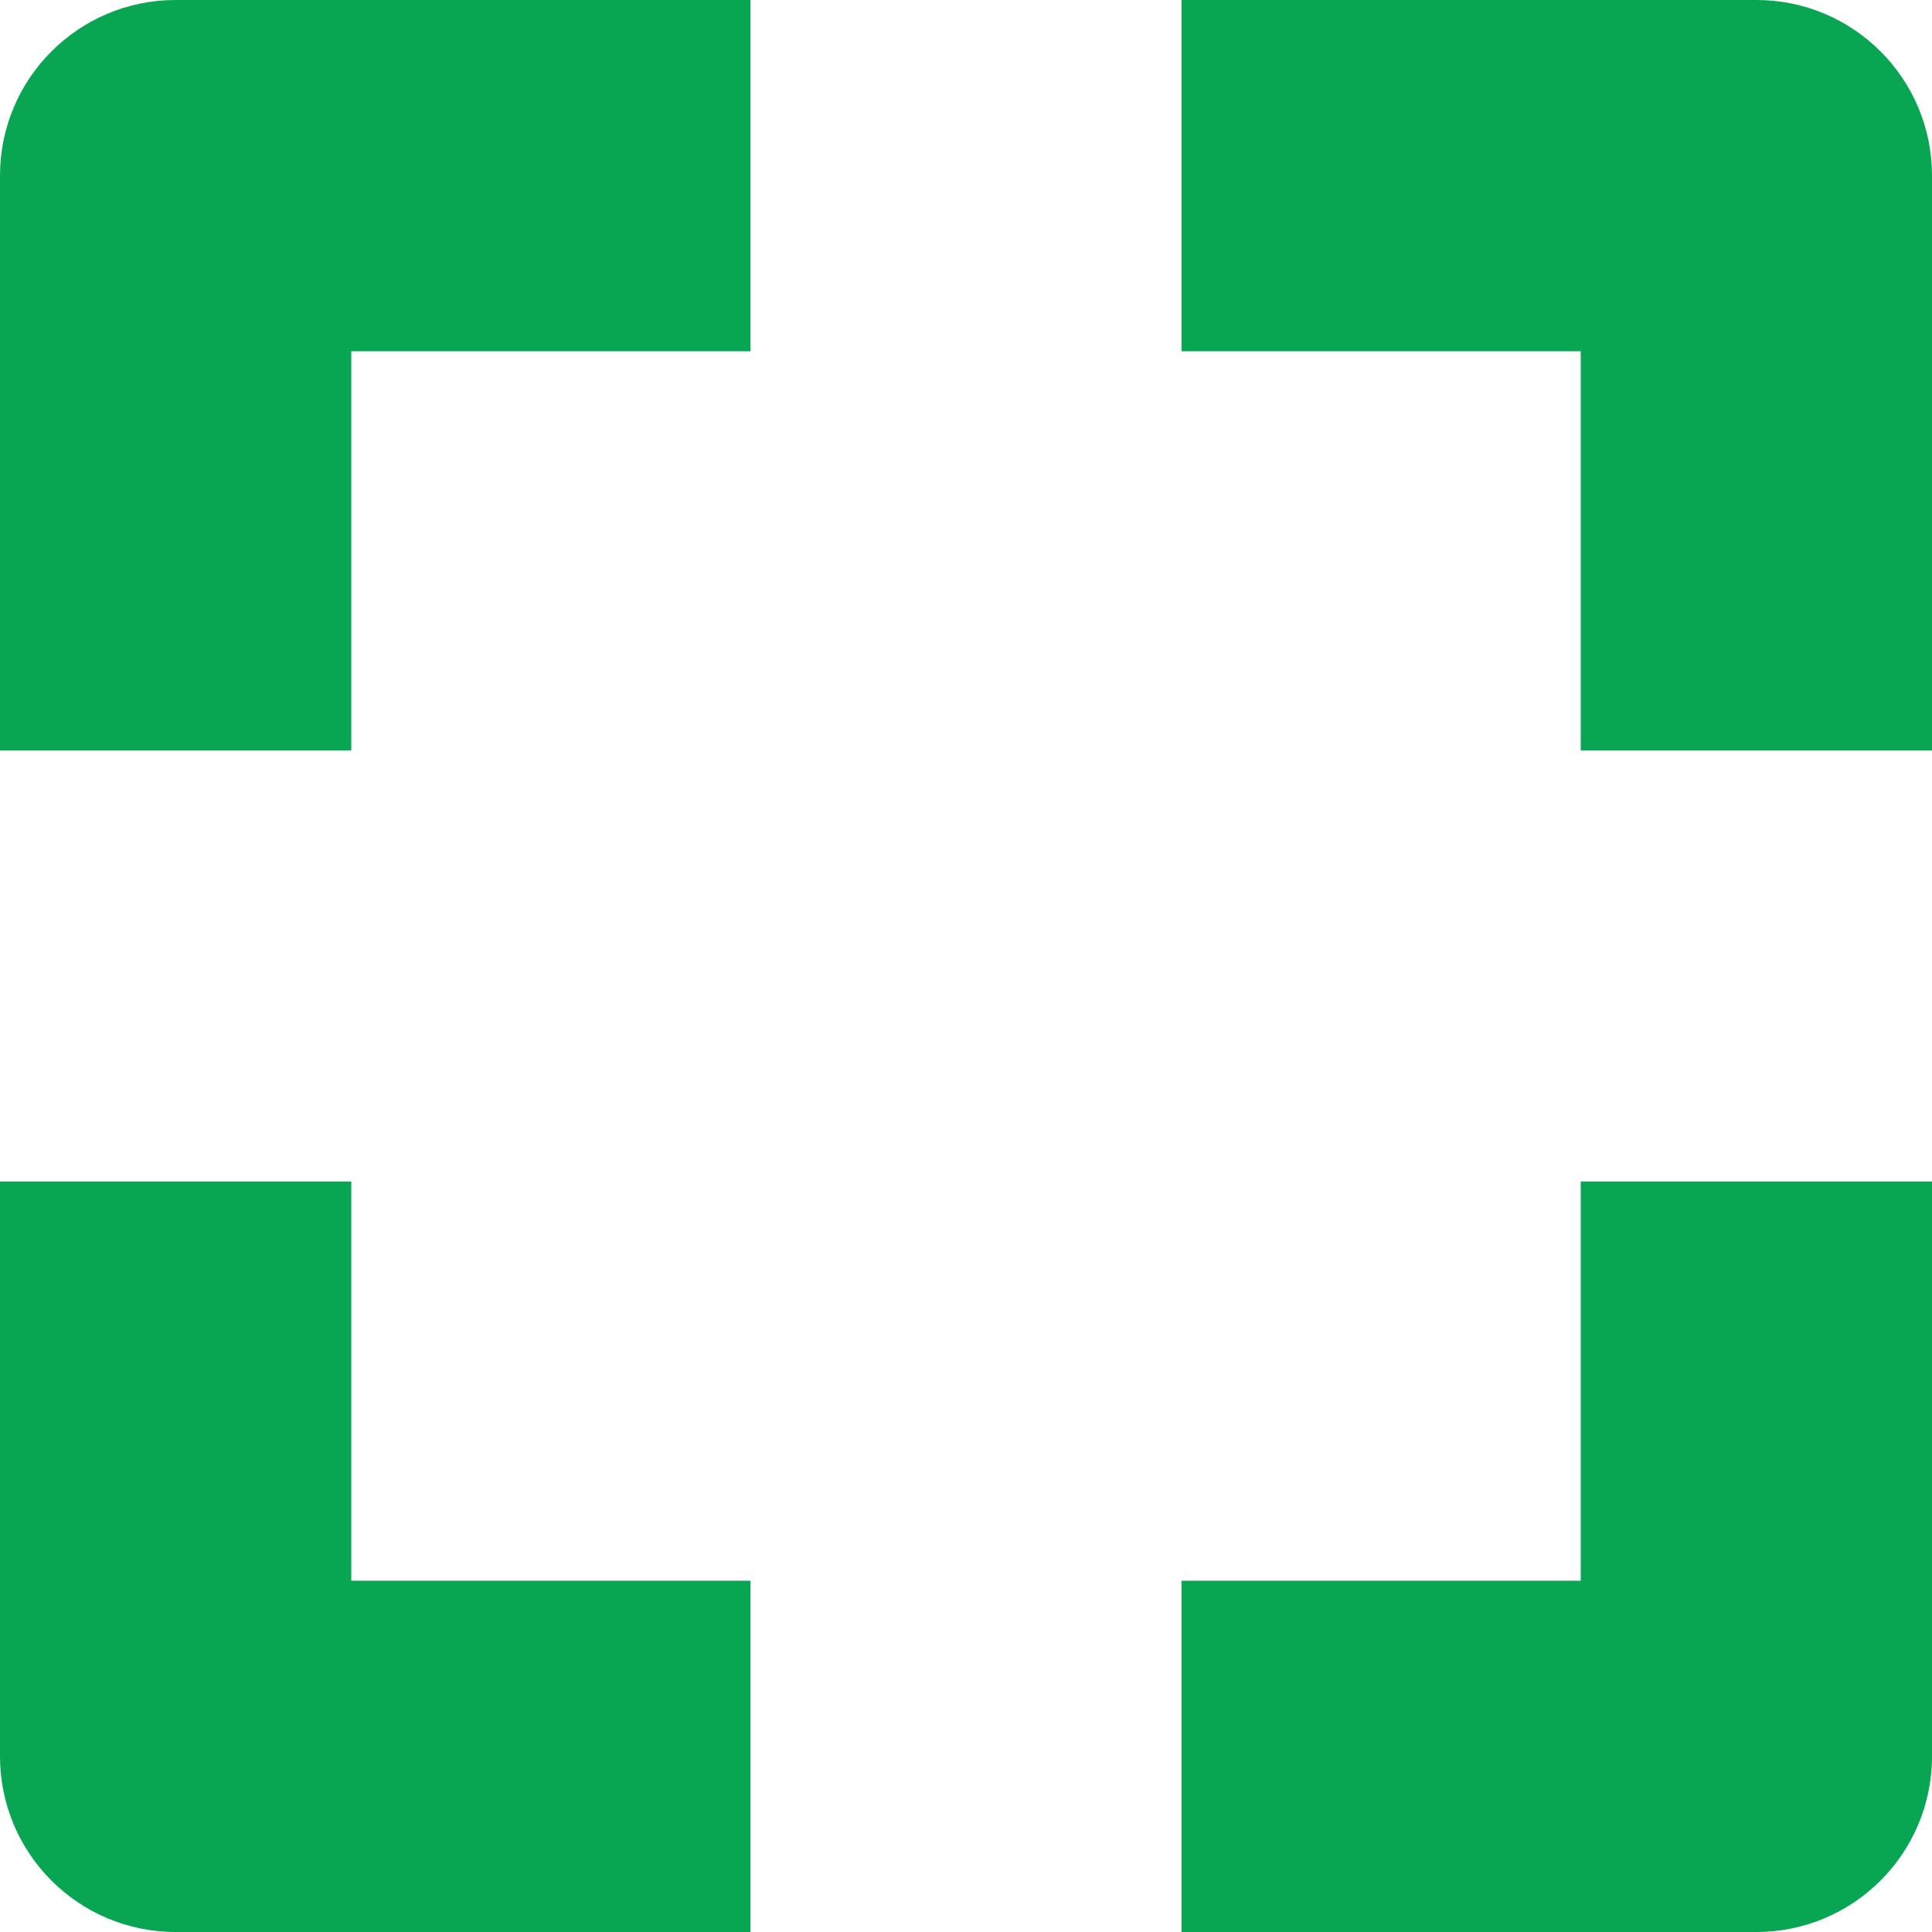
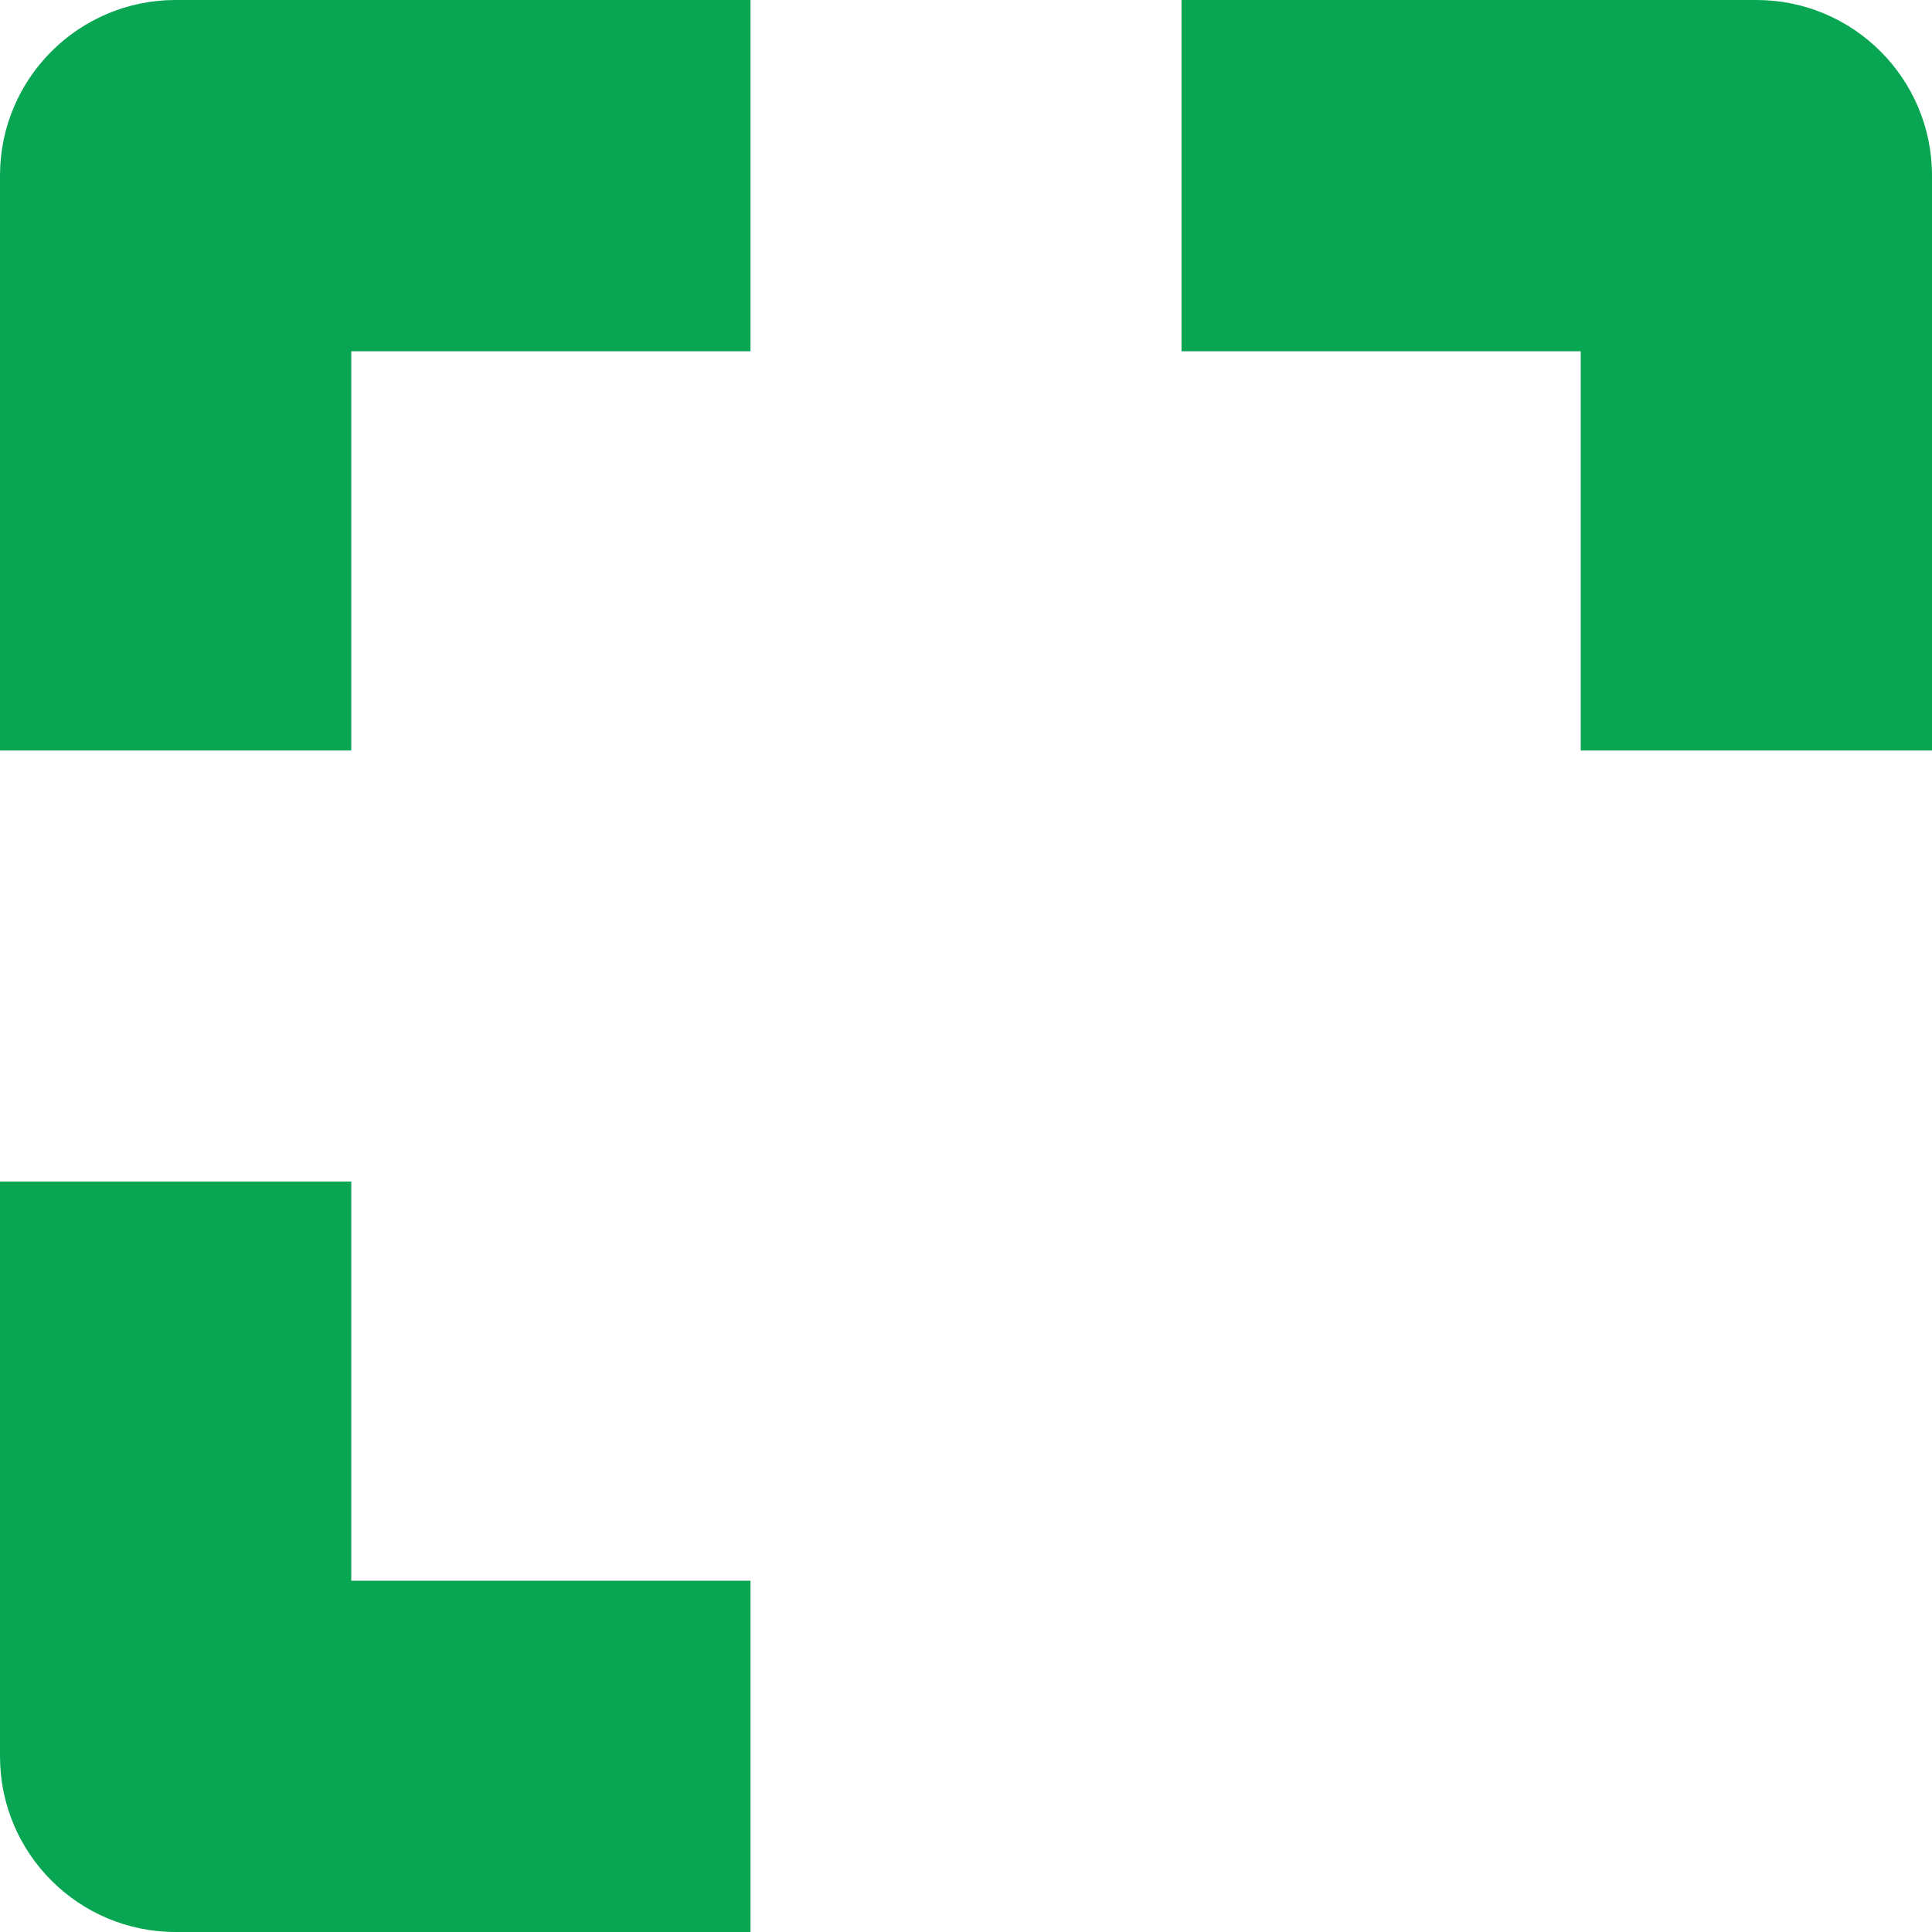
<svg xmlns="http://www.w3.org/2000/svg" width="22" height="22" viewBox="0 0 22 22" fill="none">
  <path d="M8.546 0V4H4V8.546H0V2C0 0.895 0.895 0 2 0H8.546Z" fill="#08A652" />
  <path d="M8.546 22V18H4V13.454H0V20C0 21.105 0.895 22 2 22H8.546Z" fill="#08A652" />
  <path d="M13.454 0V4H18V8.546H22V2C22 0.895 21.105 0 20 0H13.454Z" fill="#08A652" />
-   <path d="M13.454 22V18H18V13.454H22V20C22 21.105 21.105 22 20 22H13.454Z" fill="#08A652" />
</svg>